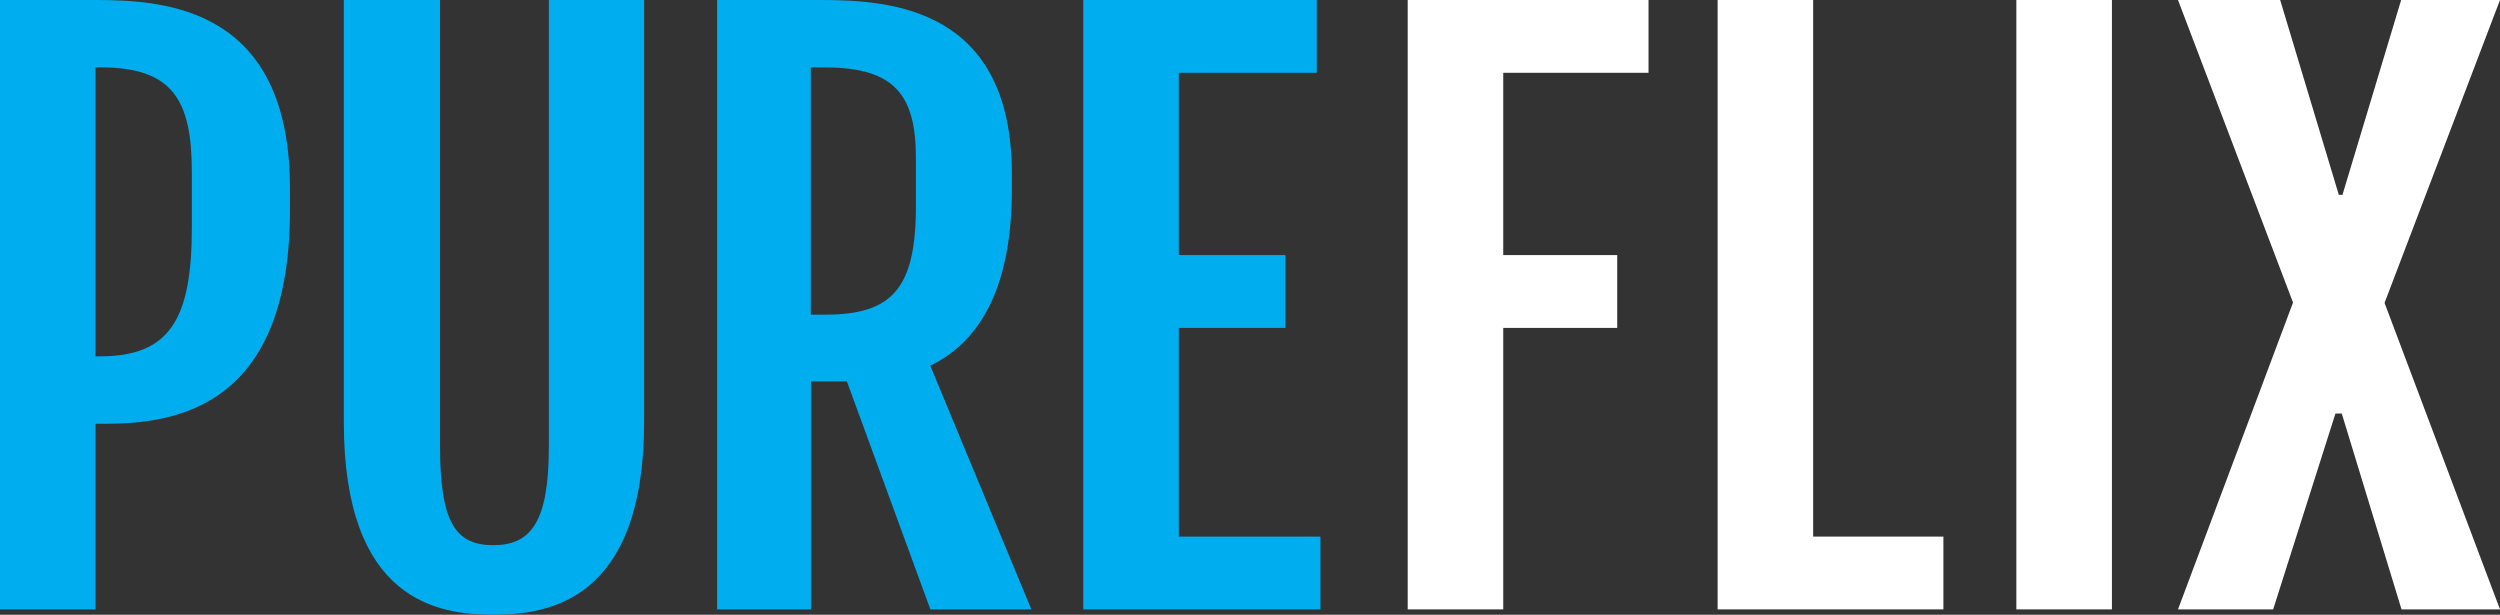
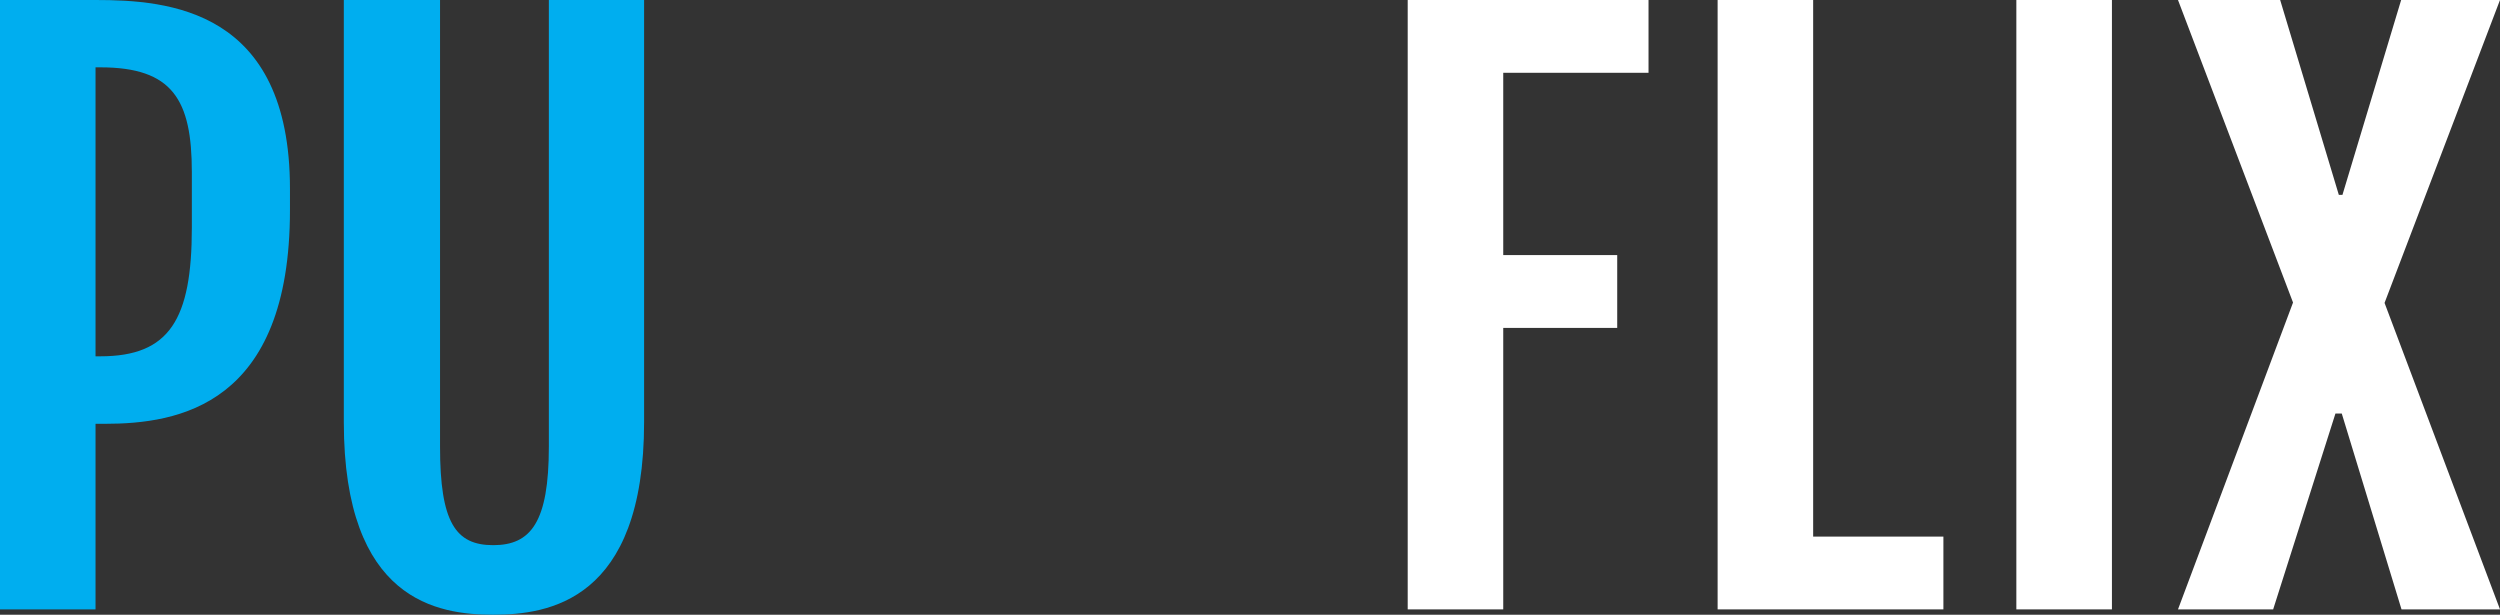
<svg xmlns="http://www.w3.org/2000/svg" width="61" height="15" viewBox="0 0 61 15" fill="none">
  <rect x="0" y="0" width="61" height="15" fill="#333333" stroke="none" />
  <path d="M0 0H2.331C4.105 0 7.075 0.223 7.075 4.605V5.127C7.075 9.897 4.348 10.341 2.557 10.341H2.331V14.869H0V0ZM2.448 8.694C4.141 8.694 4.681 7.789 4.681 5.552V4.202C4.681 2.435 4.213 1.643 2.448 1.643H2.331V8.694H2.448Z" fill="#00AEEF" />
  <path d="M8.389 0H10.737V10.898C10.737 12.745 11.115 13.302 12.034 13.302C12.952 13.302 13.392 12.745 13.392 10.898V0H15.716V10.299C15.716 14.669 13.375 14.999 12.034 14.999C10.692 14.999 8.389 14.669 8.389 10.299V0Z" fill="#00AEEF" />
-   <path d="M17.498 0H20.027C21.764 0 24.689 0.209 24.689 4.248V4.623C24.689 6.878 23.997 8.296 22.699 8.923L25.165 14.869H22.701L20.664 9.306H19.791V14.869H17.498V0ZM20.133 7.678C21.772 7.678 22.348 7.037 22.348 5.032V3.857C22.348 2.324 21.835 1.645 20.133 1.645H19.783V7.677L20.133 7.678Z" fill="#00AEEF" />
-   <path d="M26.432 0H32.129V1.776H28.763V6.224H31.365V8.001H28.763V13.093H32.219V14.869H26.432V0Z" fill="#00AEEF" />
  <path d="M34.348 0H40.224V1.776H36.679V6.224H39.46V8.001H36.679V14.869H34.348V0Z" fill="white" />
  <path d="M41.91 0H44.241V13.093H47.419V14.869H41.91V0Z" fill="white" />
  <path d="M51.531 0H49.199V14.869H51.531V0Z" fill="white" />
  <path d="M55.95 7.382L53.143 0H55.636L57.067 4.754H57.156L58.588 0H61L58.183 7.391L61 14.869H58.597L57.139 10.09H56.985L55.465 14.869H53.143L55.95 7.382Z" fill="white" />
</svg>